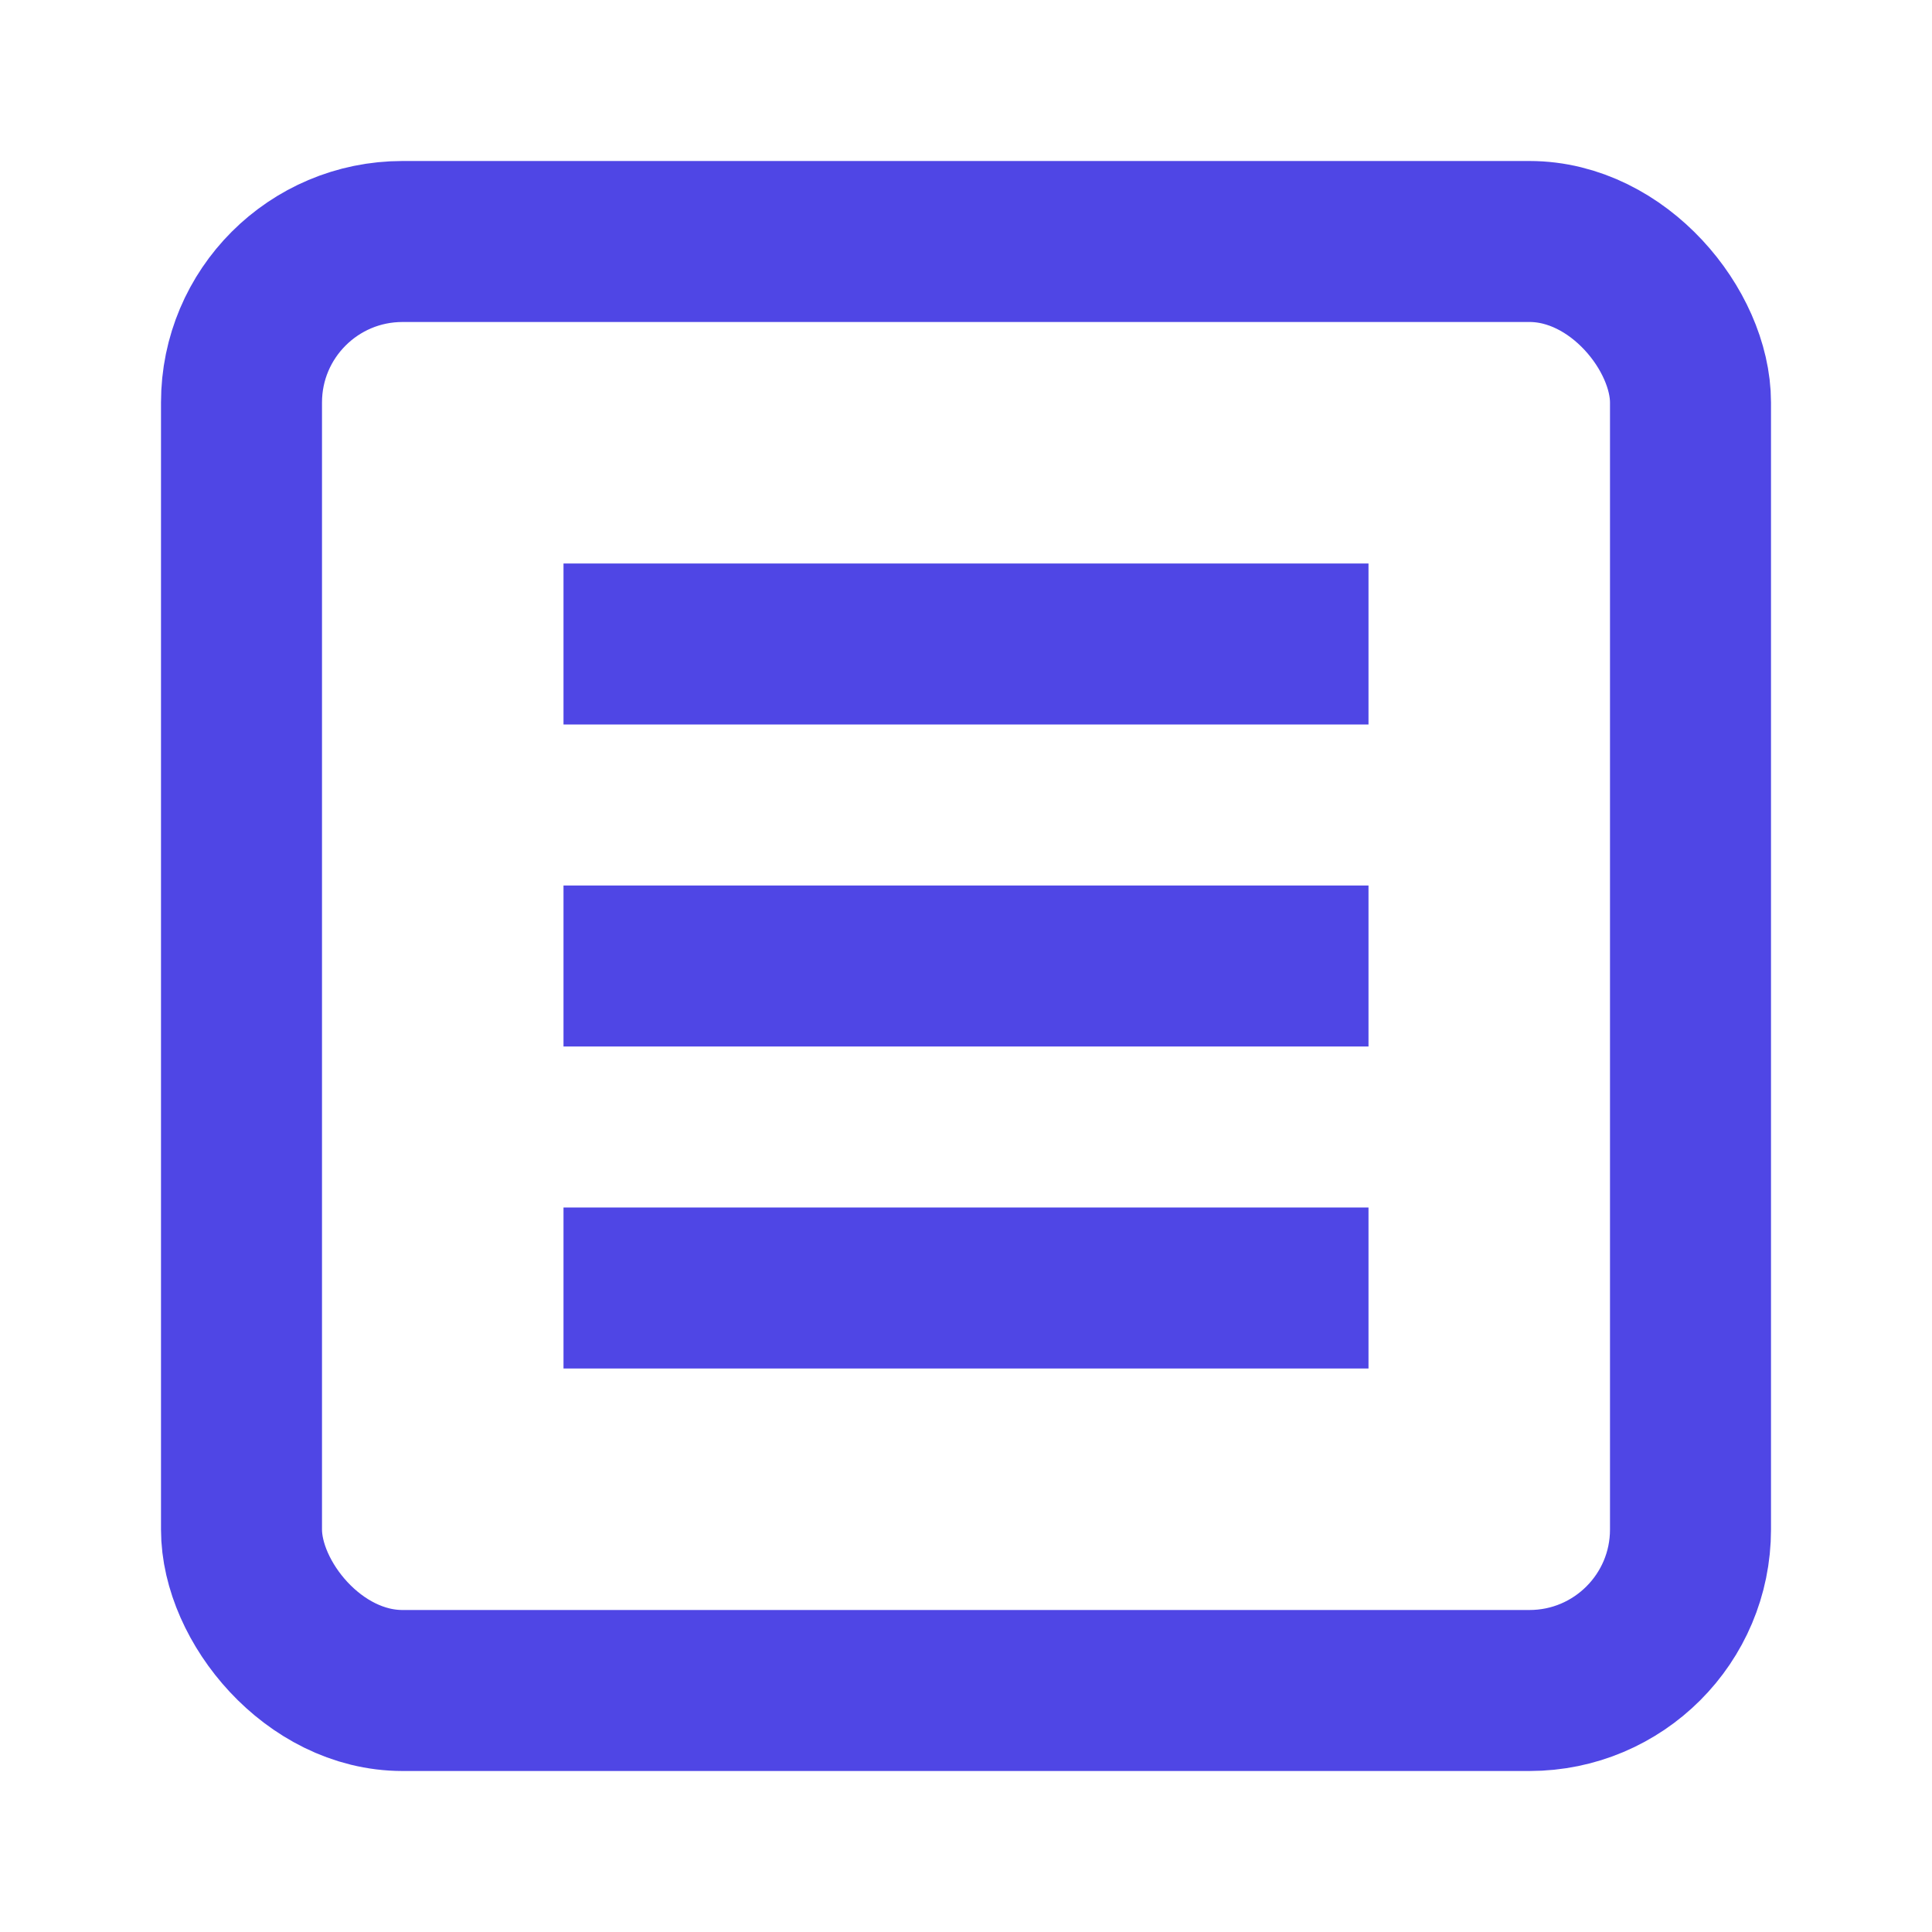
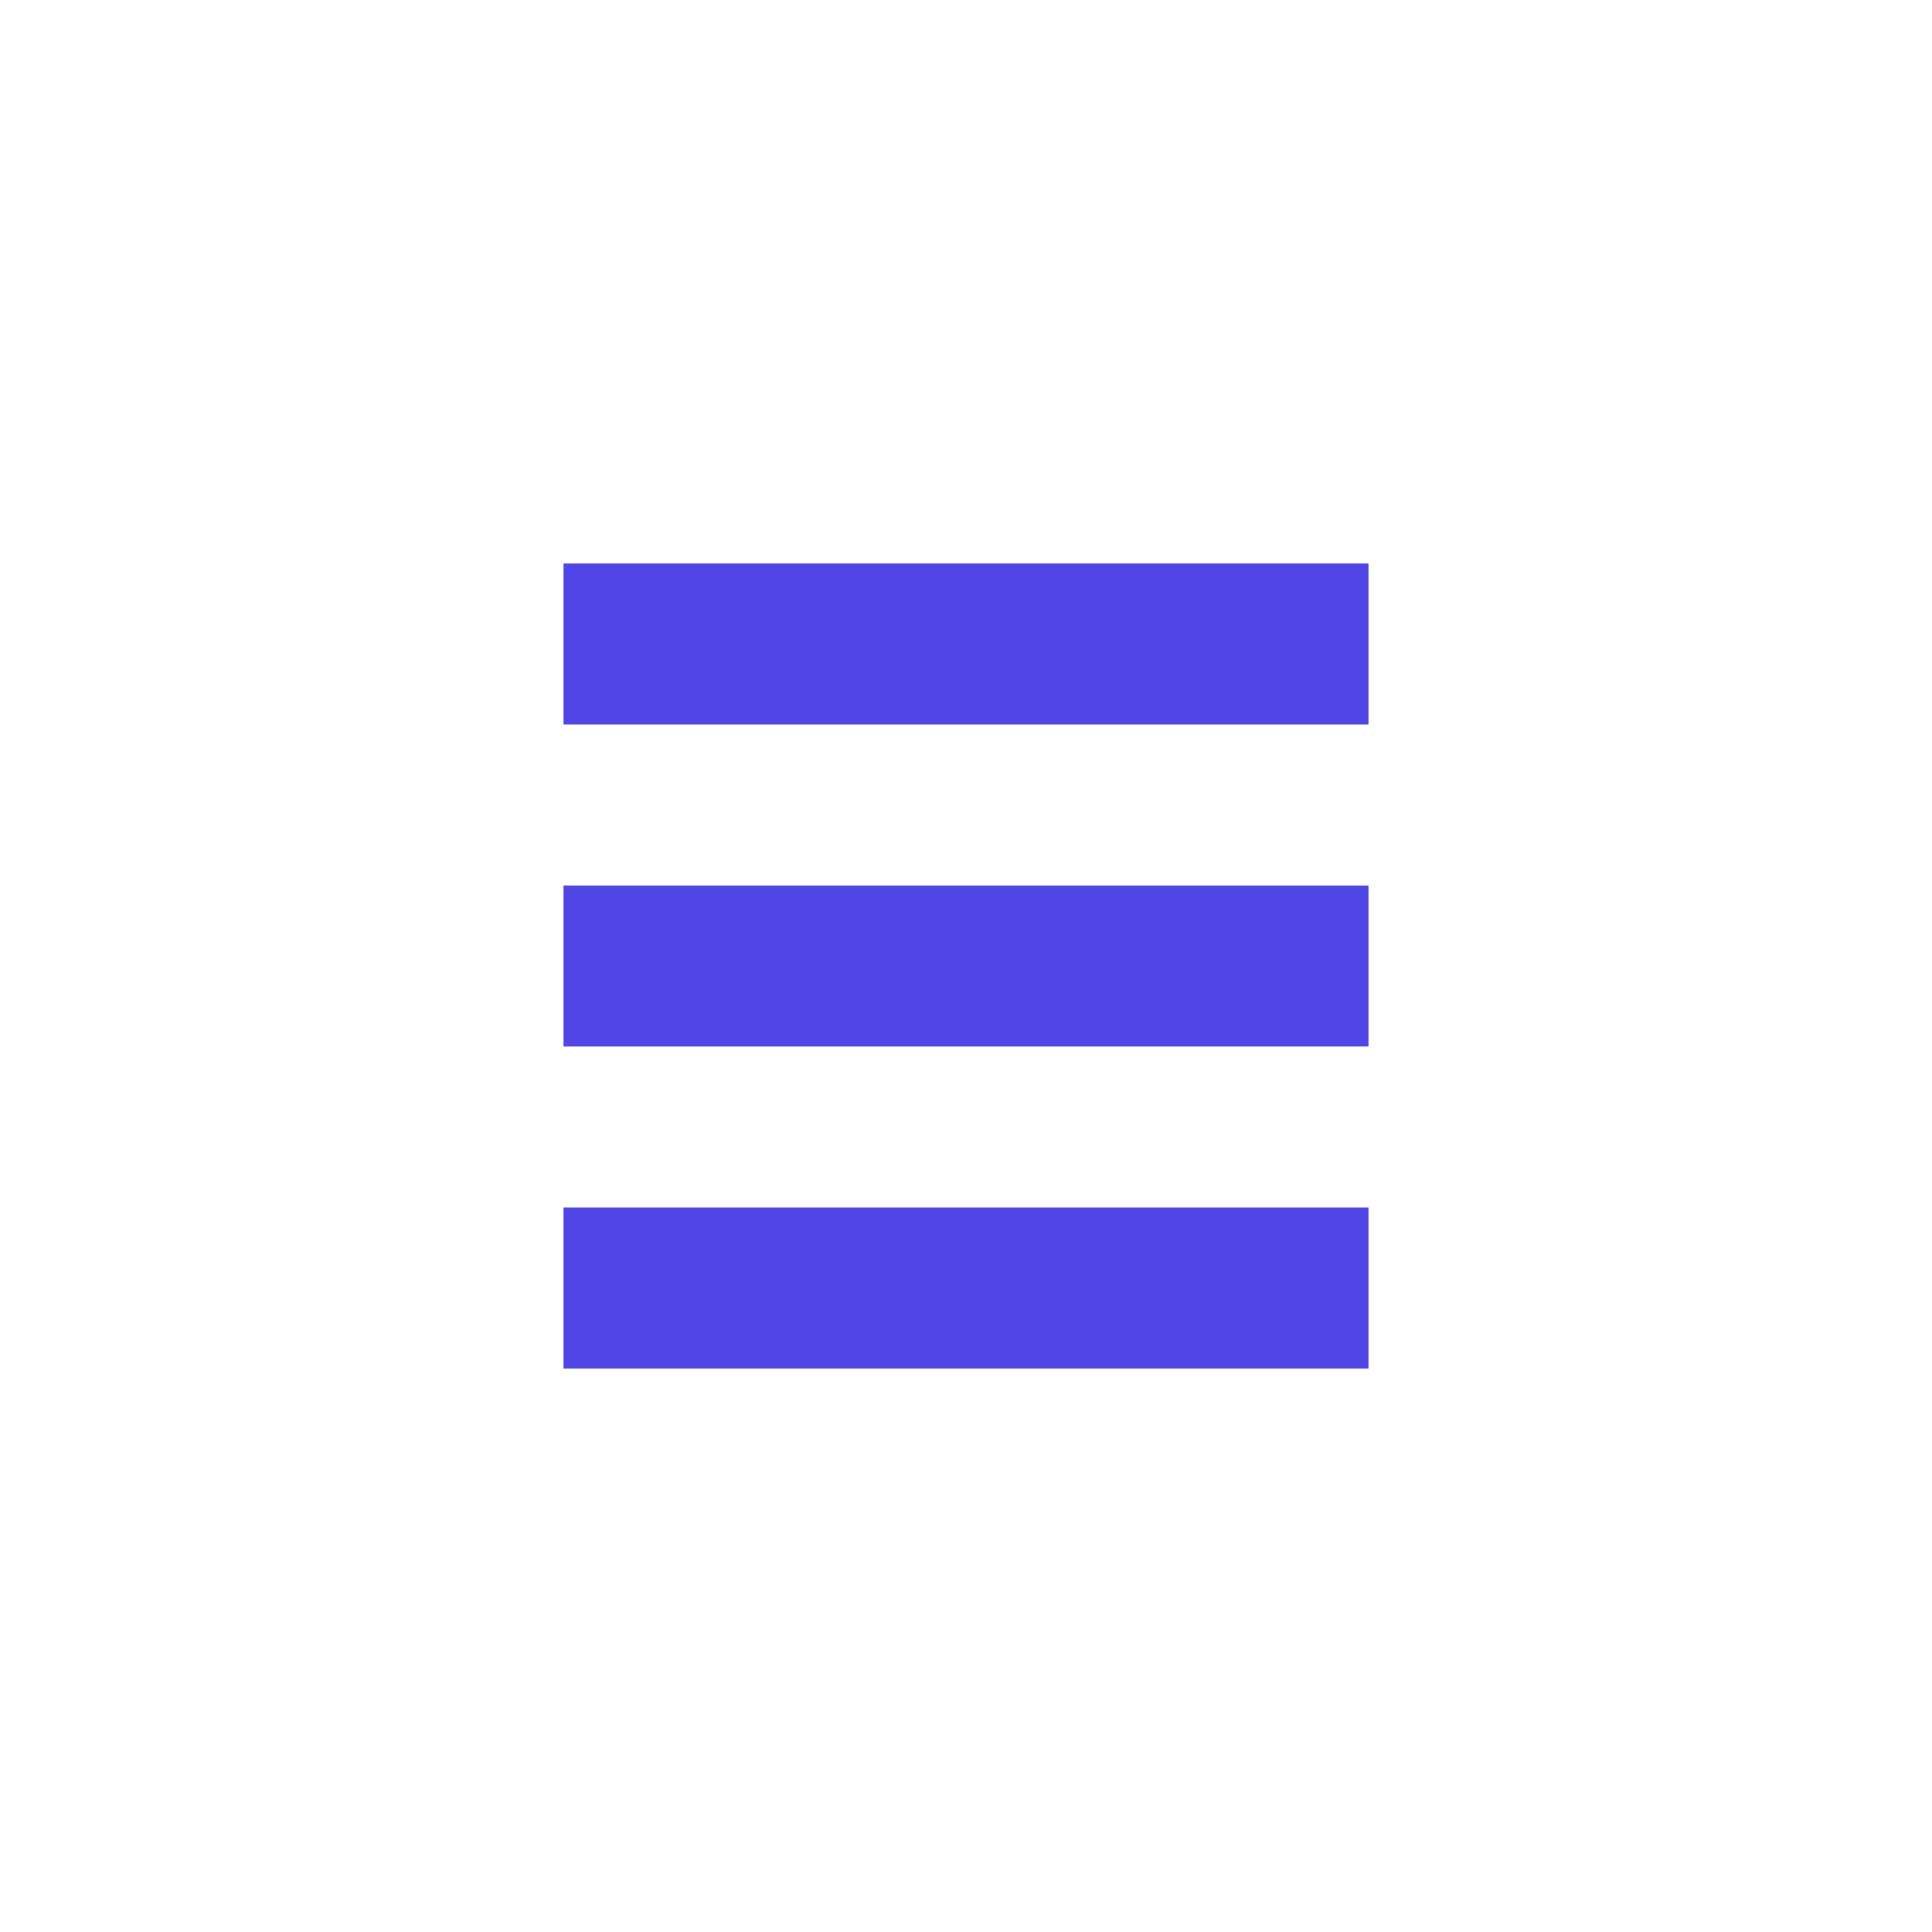
<svg xmlns="http://www.w3.org/2000/svg" width="24" height="24" viewBox="0 0 24 24" fill="none">
-   <rect x="3" y="3" width="18" height="18" rx="2" stroke="#4F46E5" stroke-width="2" />
  <line x1="7" y1="8" x2="17" y2="8" stroke="#4F46E5" stroke-width="2" />
  <line x1="7" y1="12" x2="17" y2="12" stroke="#4F46E5" stroke-width="2" />
  <line x1="7" y1="16" x2="17" y2="16" stroke="#4F46E5" stroke-width="2" />
</svg>